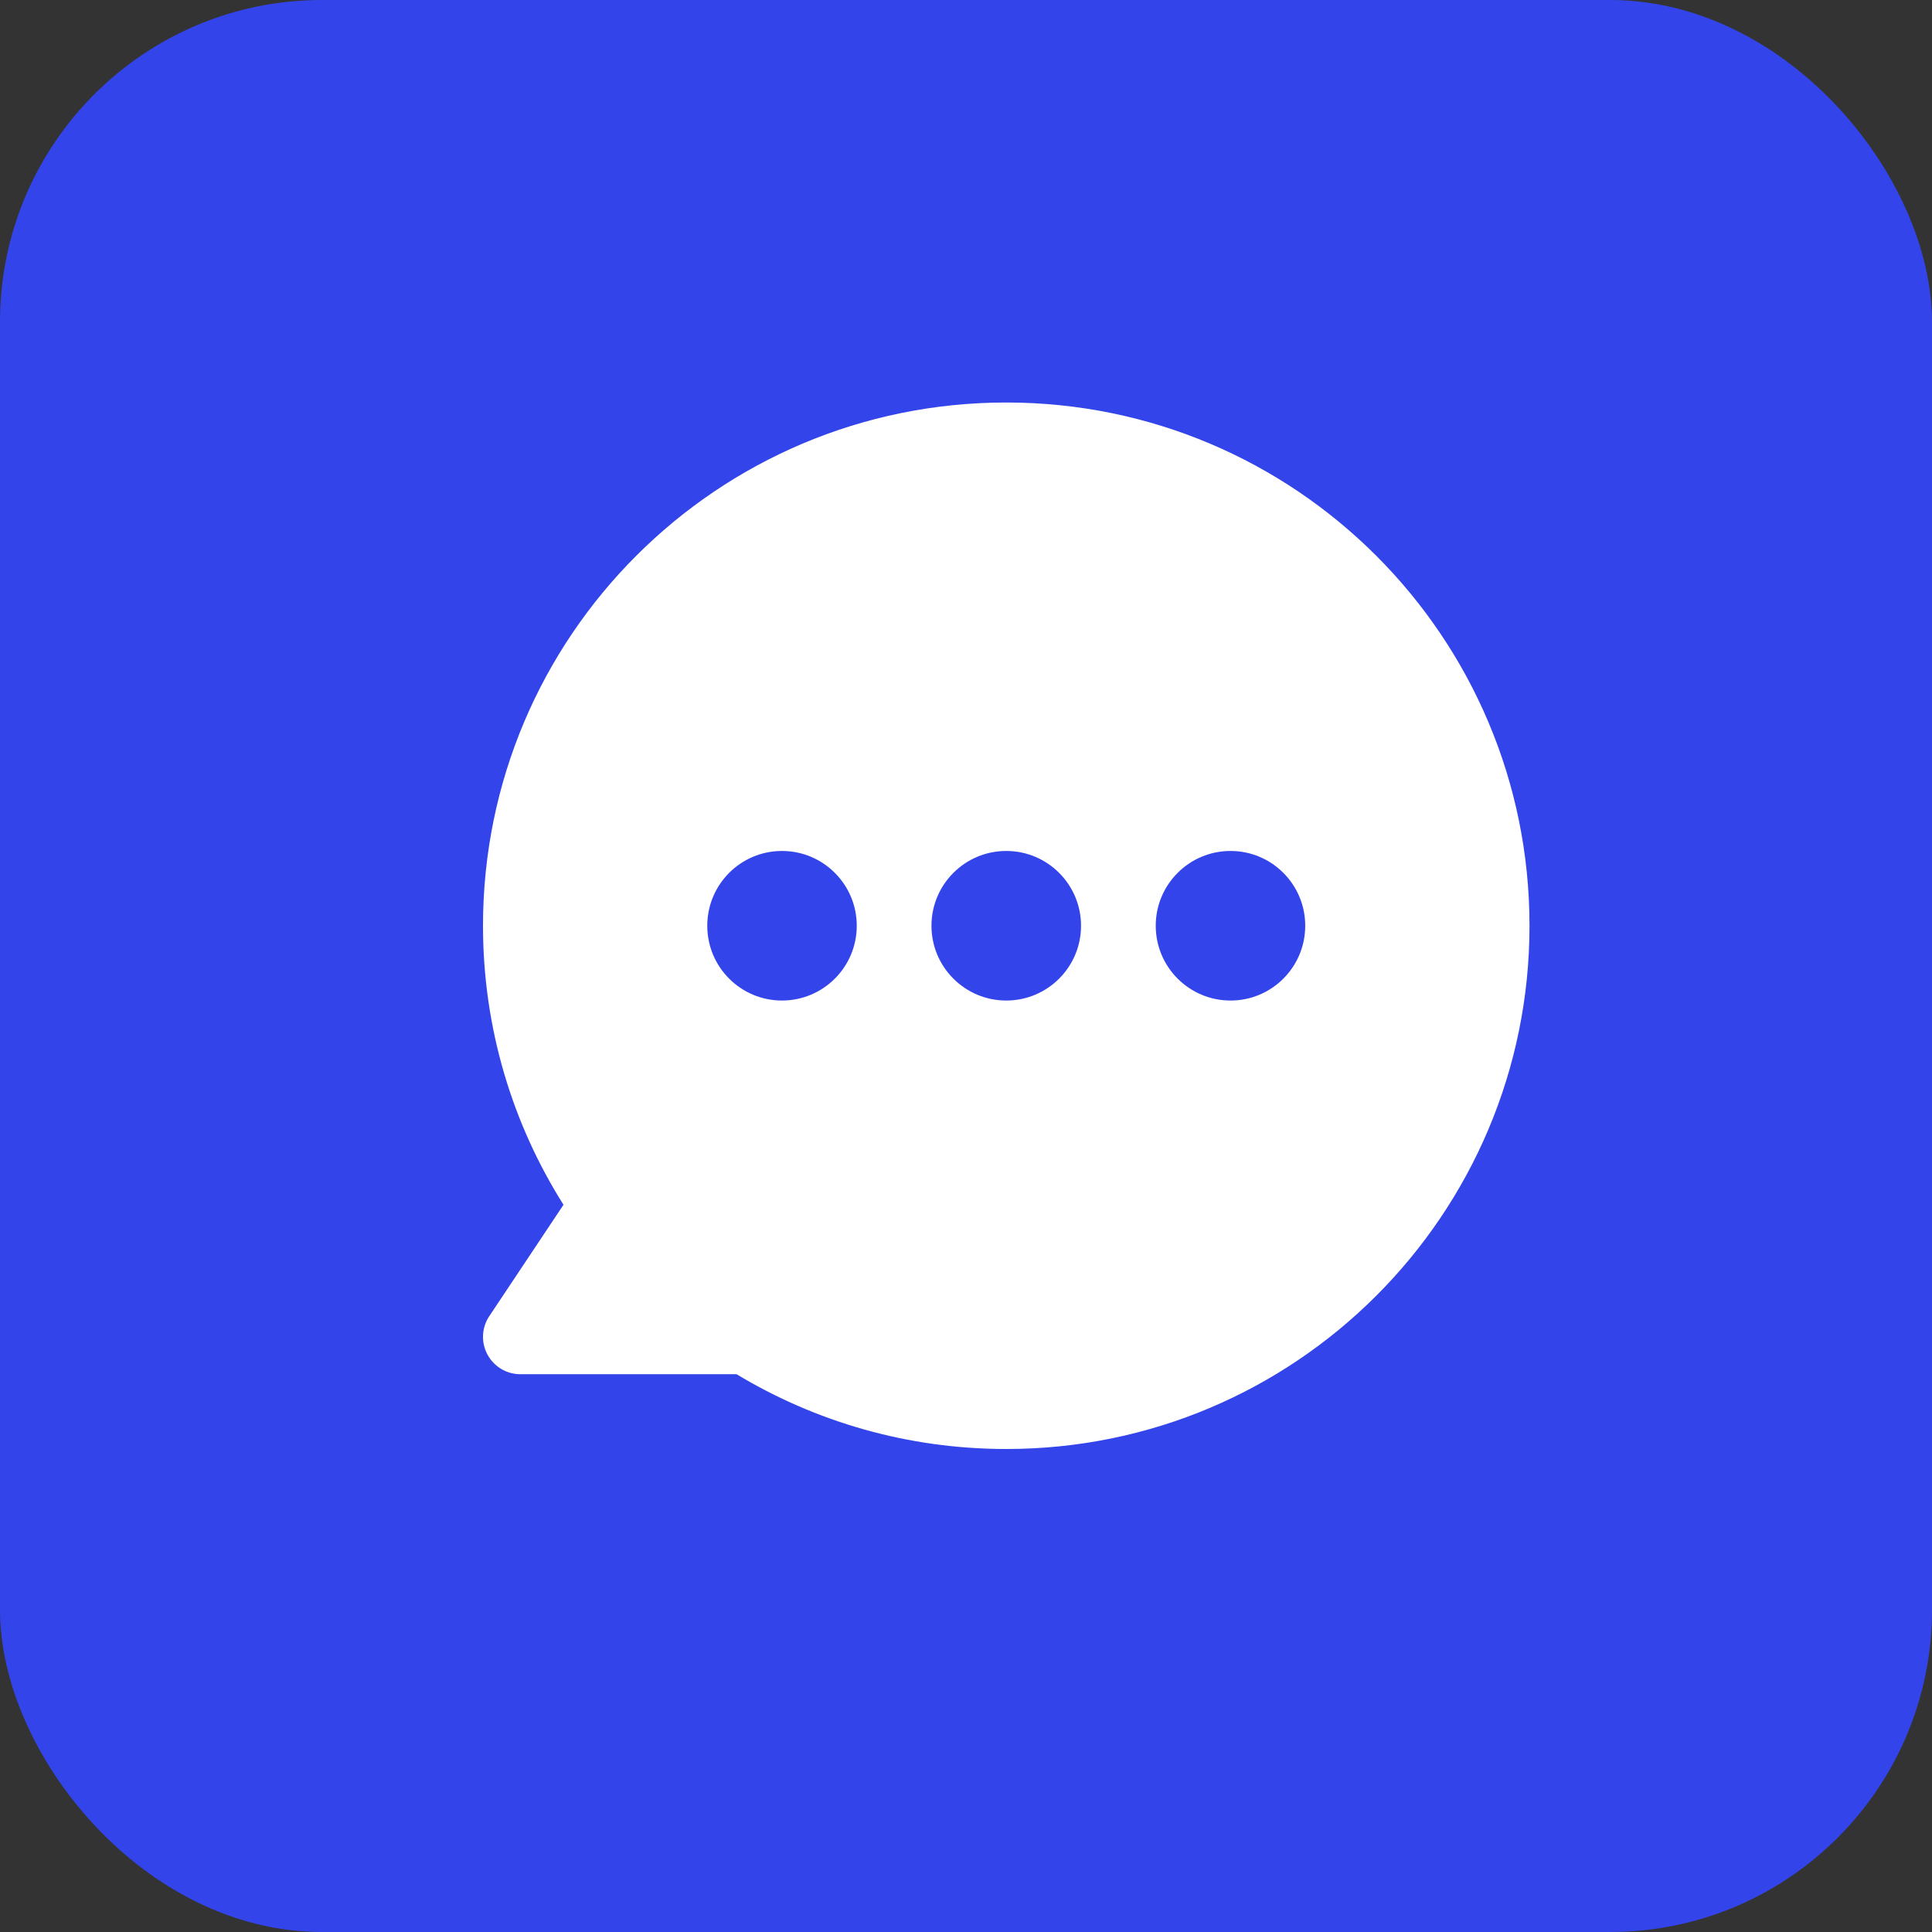
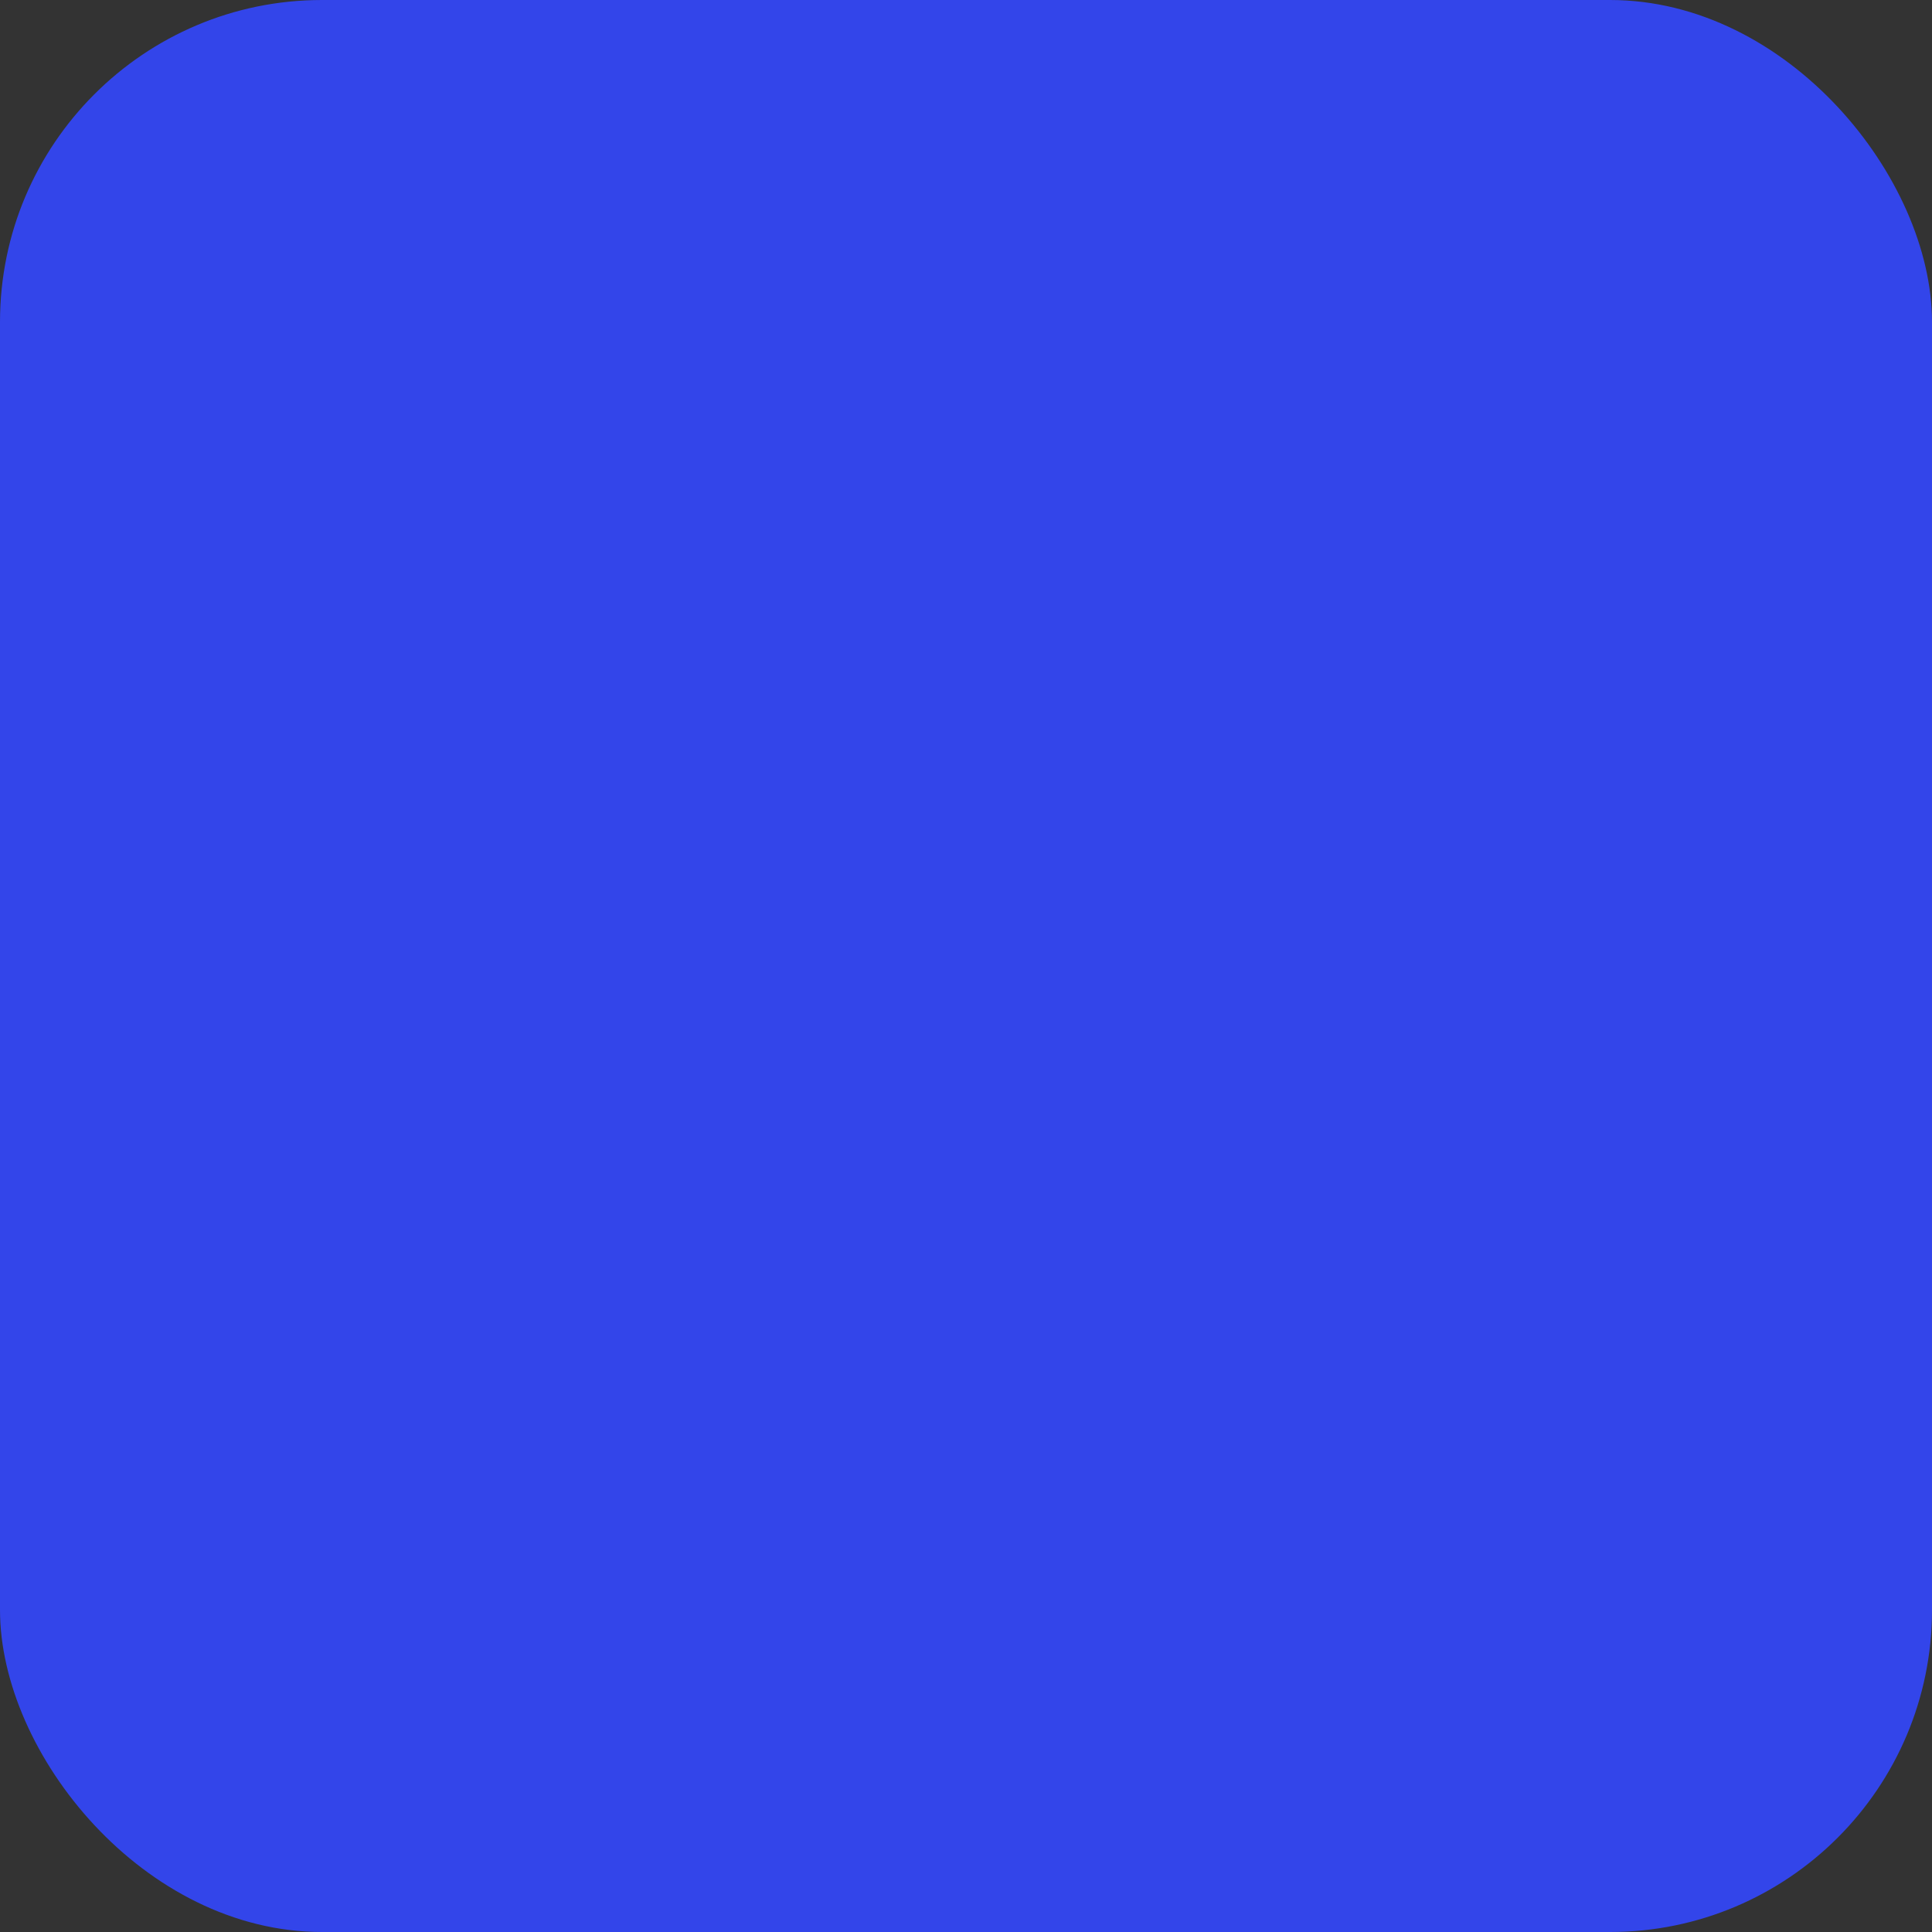
<svg xmlns="http://www.w3.org/2000/svg" width="24" height="24" viewBox="0 0 24 24" fill="none">
  <rect x="0" y="0" width="24" height="24" fill="#333333" stroke="none" />
  <rect width="24" height="24" rx="4" fill="#3345EA" />
-   <path fill-rule="evenodd" clip-rule="evenodd" d="M6 11.5C6 7.91 8.91 5 12.5 5C16.09 5 19 7.91 19 11.5C19 15.09 16.09 18 12.5 18C11.275 18 10.129 17.661 9.15 17.071H6.464C6.293 17.071 6.136 16.977 6.055 16.826C5.974 16.675 5.983 16.492 6.078 16.35L7 14.966C6.367 13.963 6 12.774 6 11.5ZM9.714 10.571C9.201 10.571 8.786 10.987 8.786 11.5C8.786 12.013 9.201 12.429 9.714 12.429C10.227 12.429 10.643 12.013 10.643 11.5C10.643 10.987 10.227 10.571 9.714 10.571ZM11.571 11.5C11.571 10.987 11.987 10.571 12.5 10.571C13.013 10.571 13.429 10.987 13.429 11.5C13.429 12.013 13.013 12.429 12.5 12.429C11.987 12.429 11.571 12.013 11.571 11.5ZM15.286 10.571C14.773 10.571 14.357 10.987 14.357 11.5C14.357 12.013 14.773 12.429 15.286 12.429C15.799 12.429 16.214 12.013 16.214 11.5C16.214 10.987 15.799 10.571 15.286 10.571Z" fill="white" />
</svg>